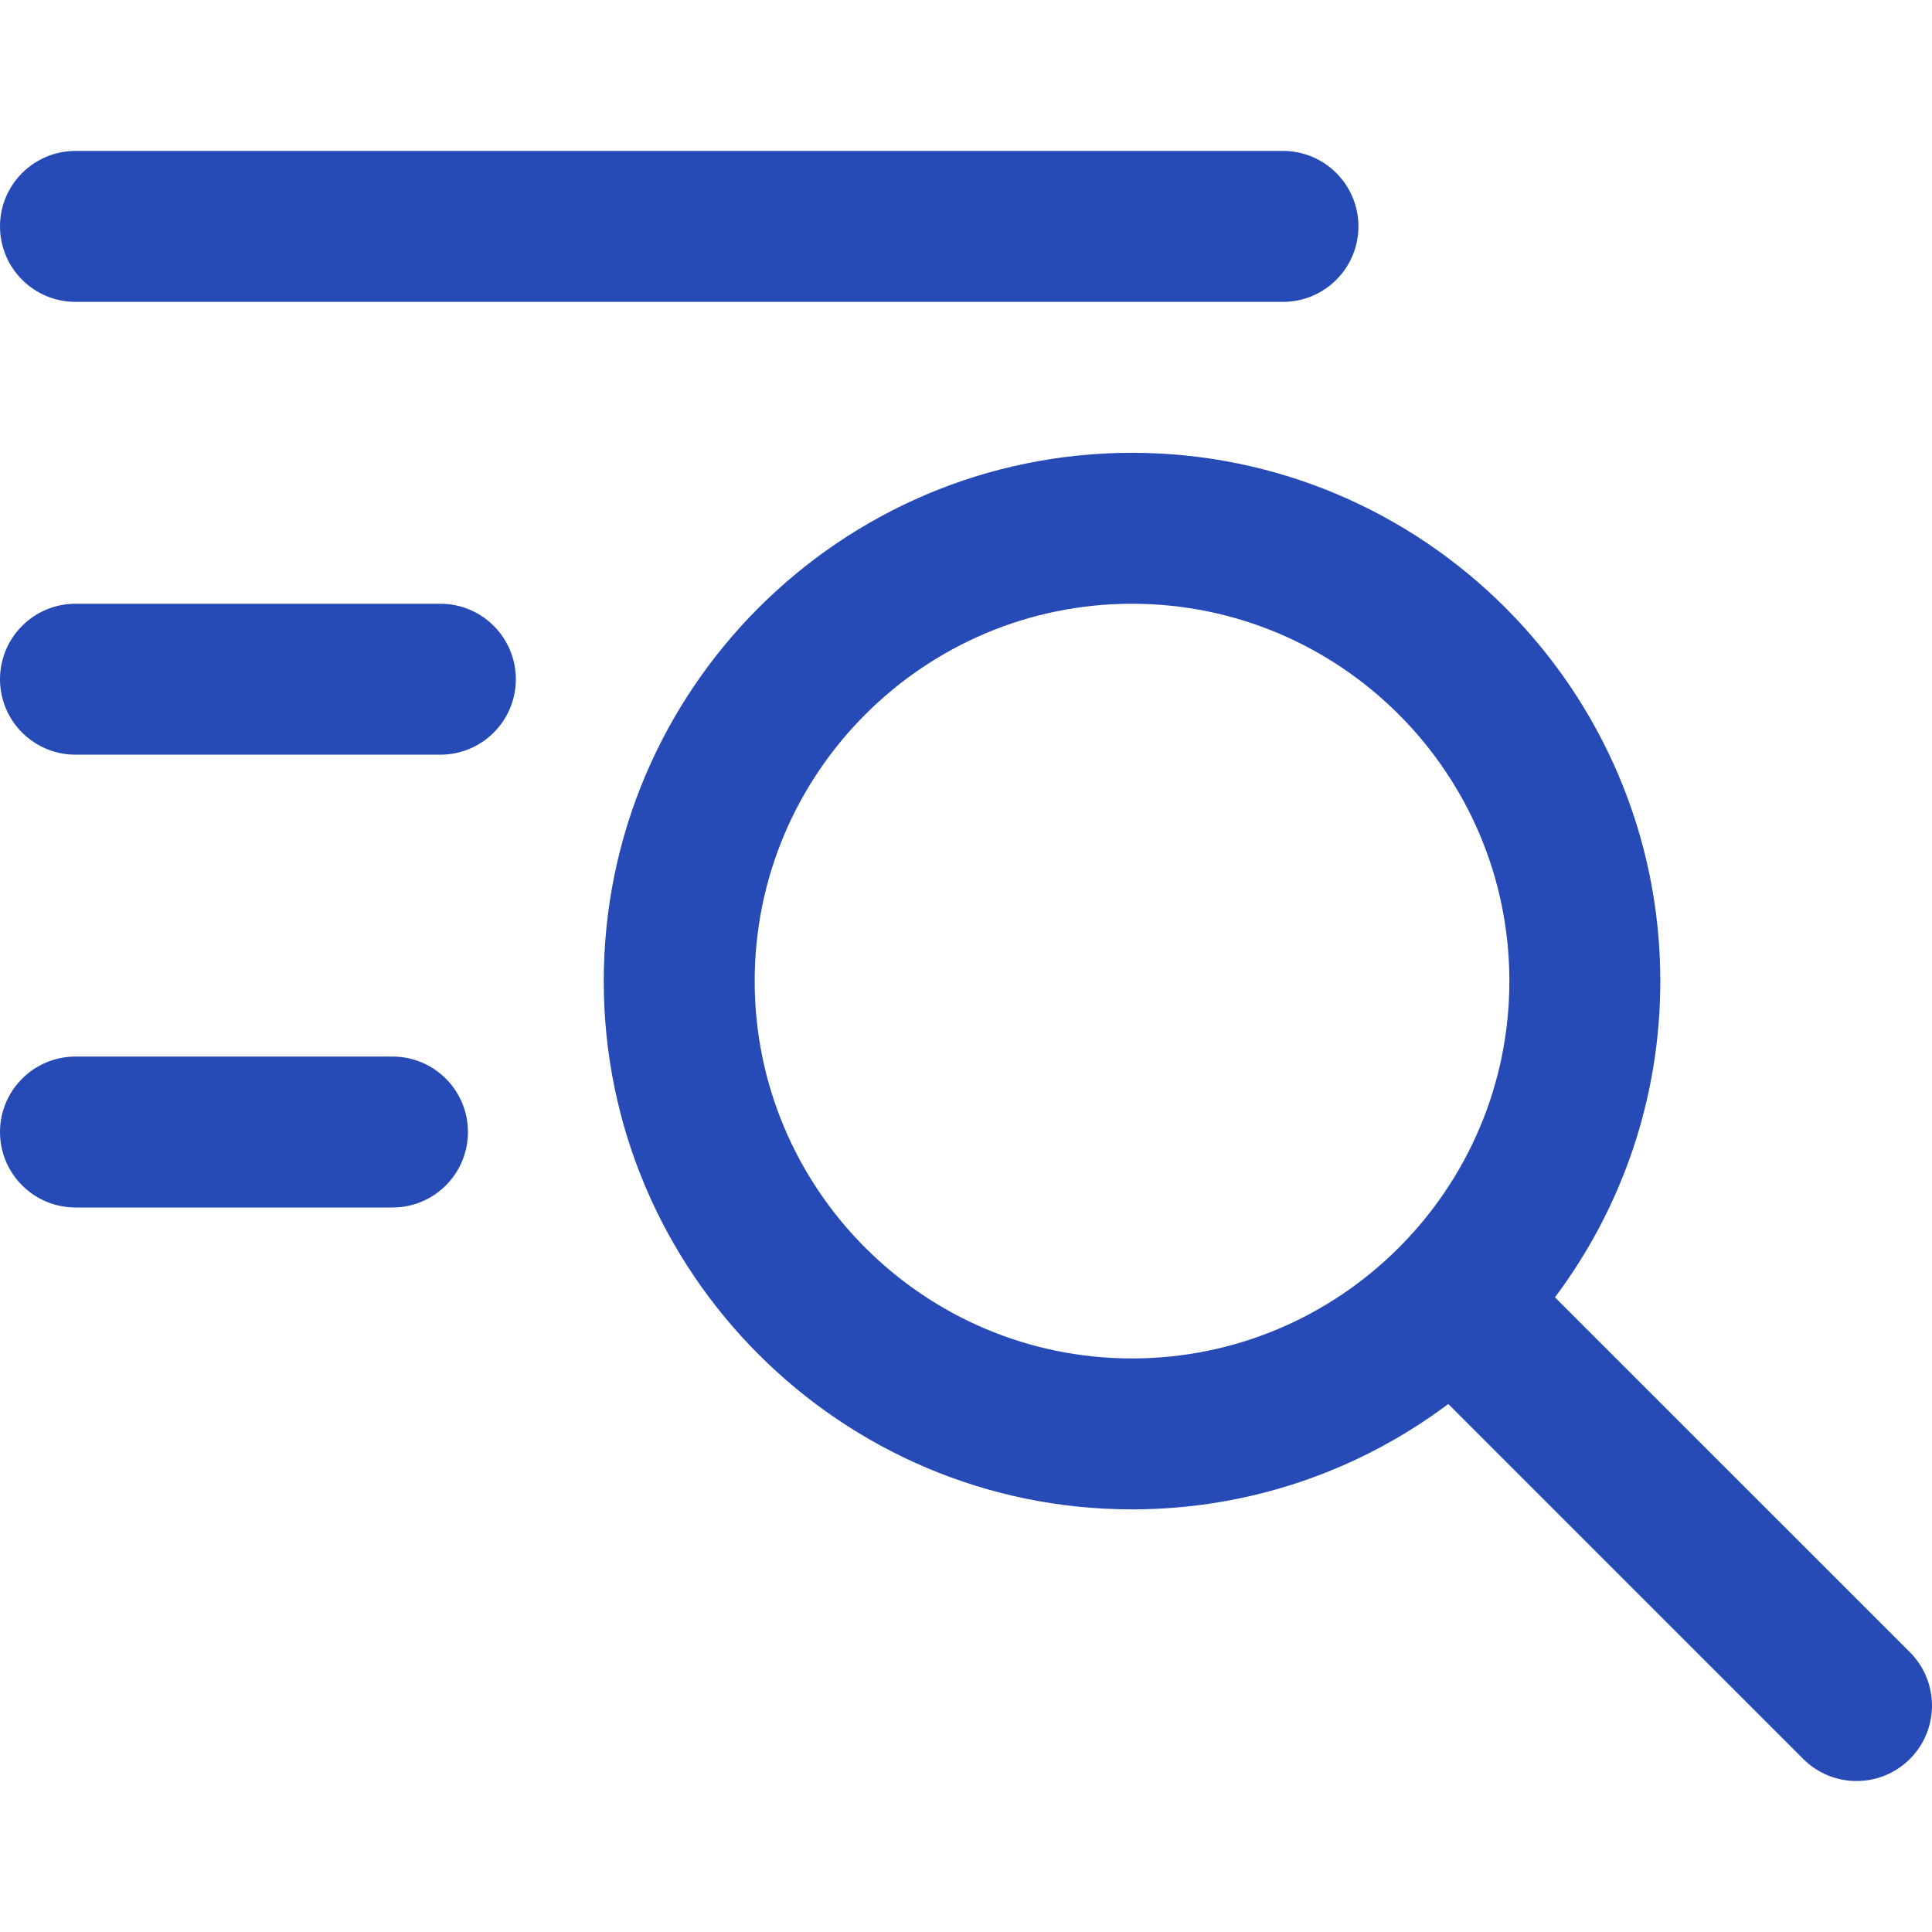
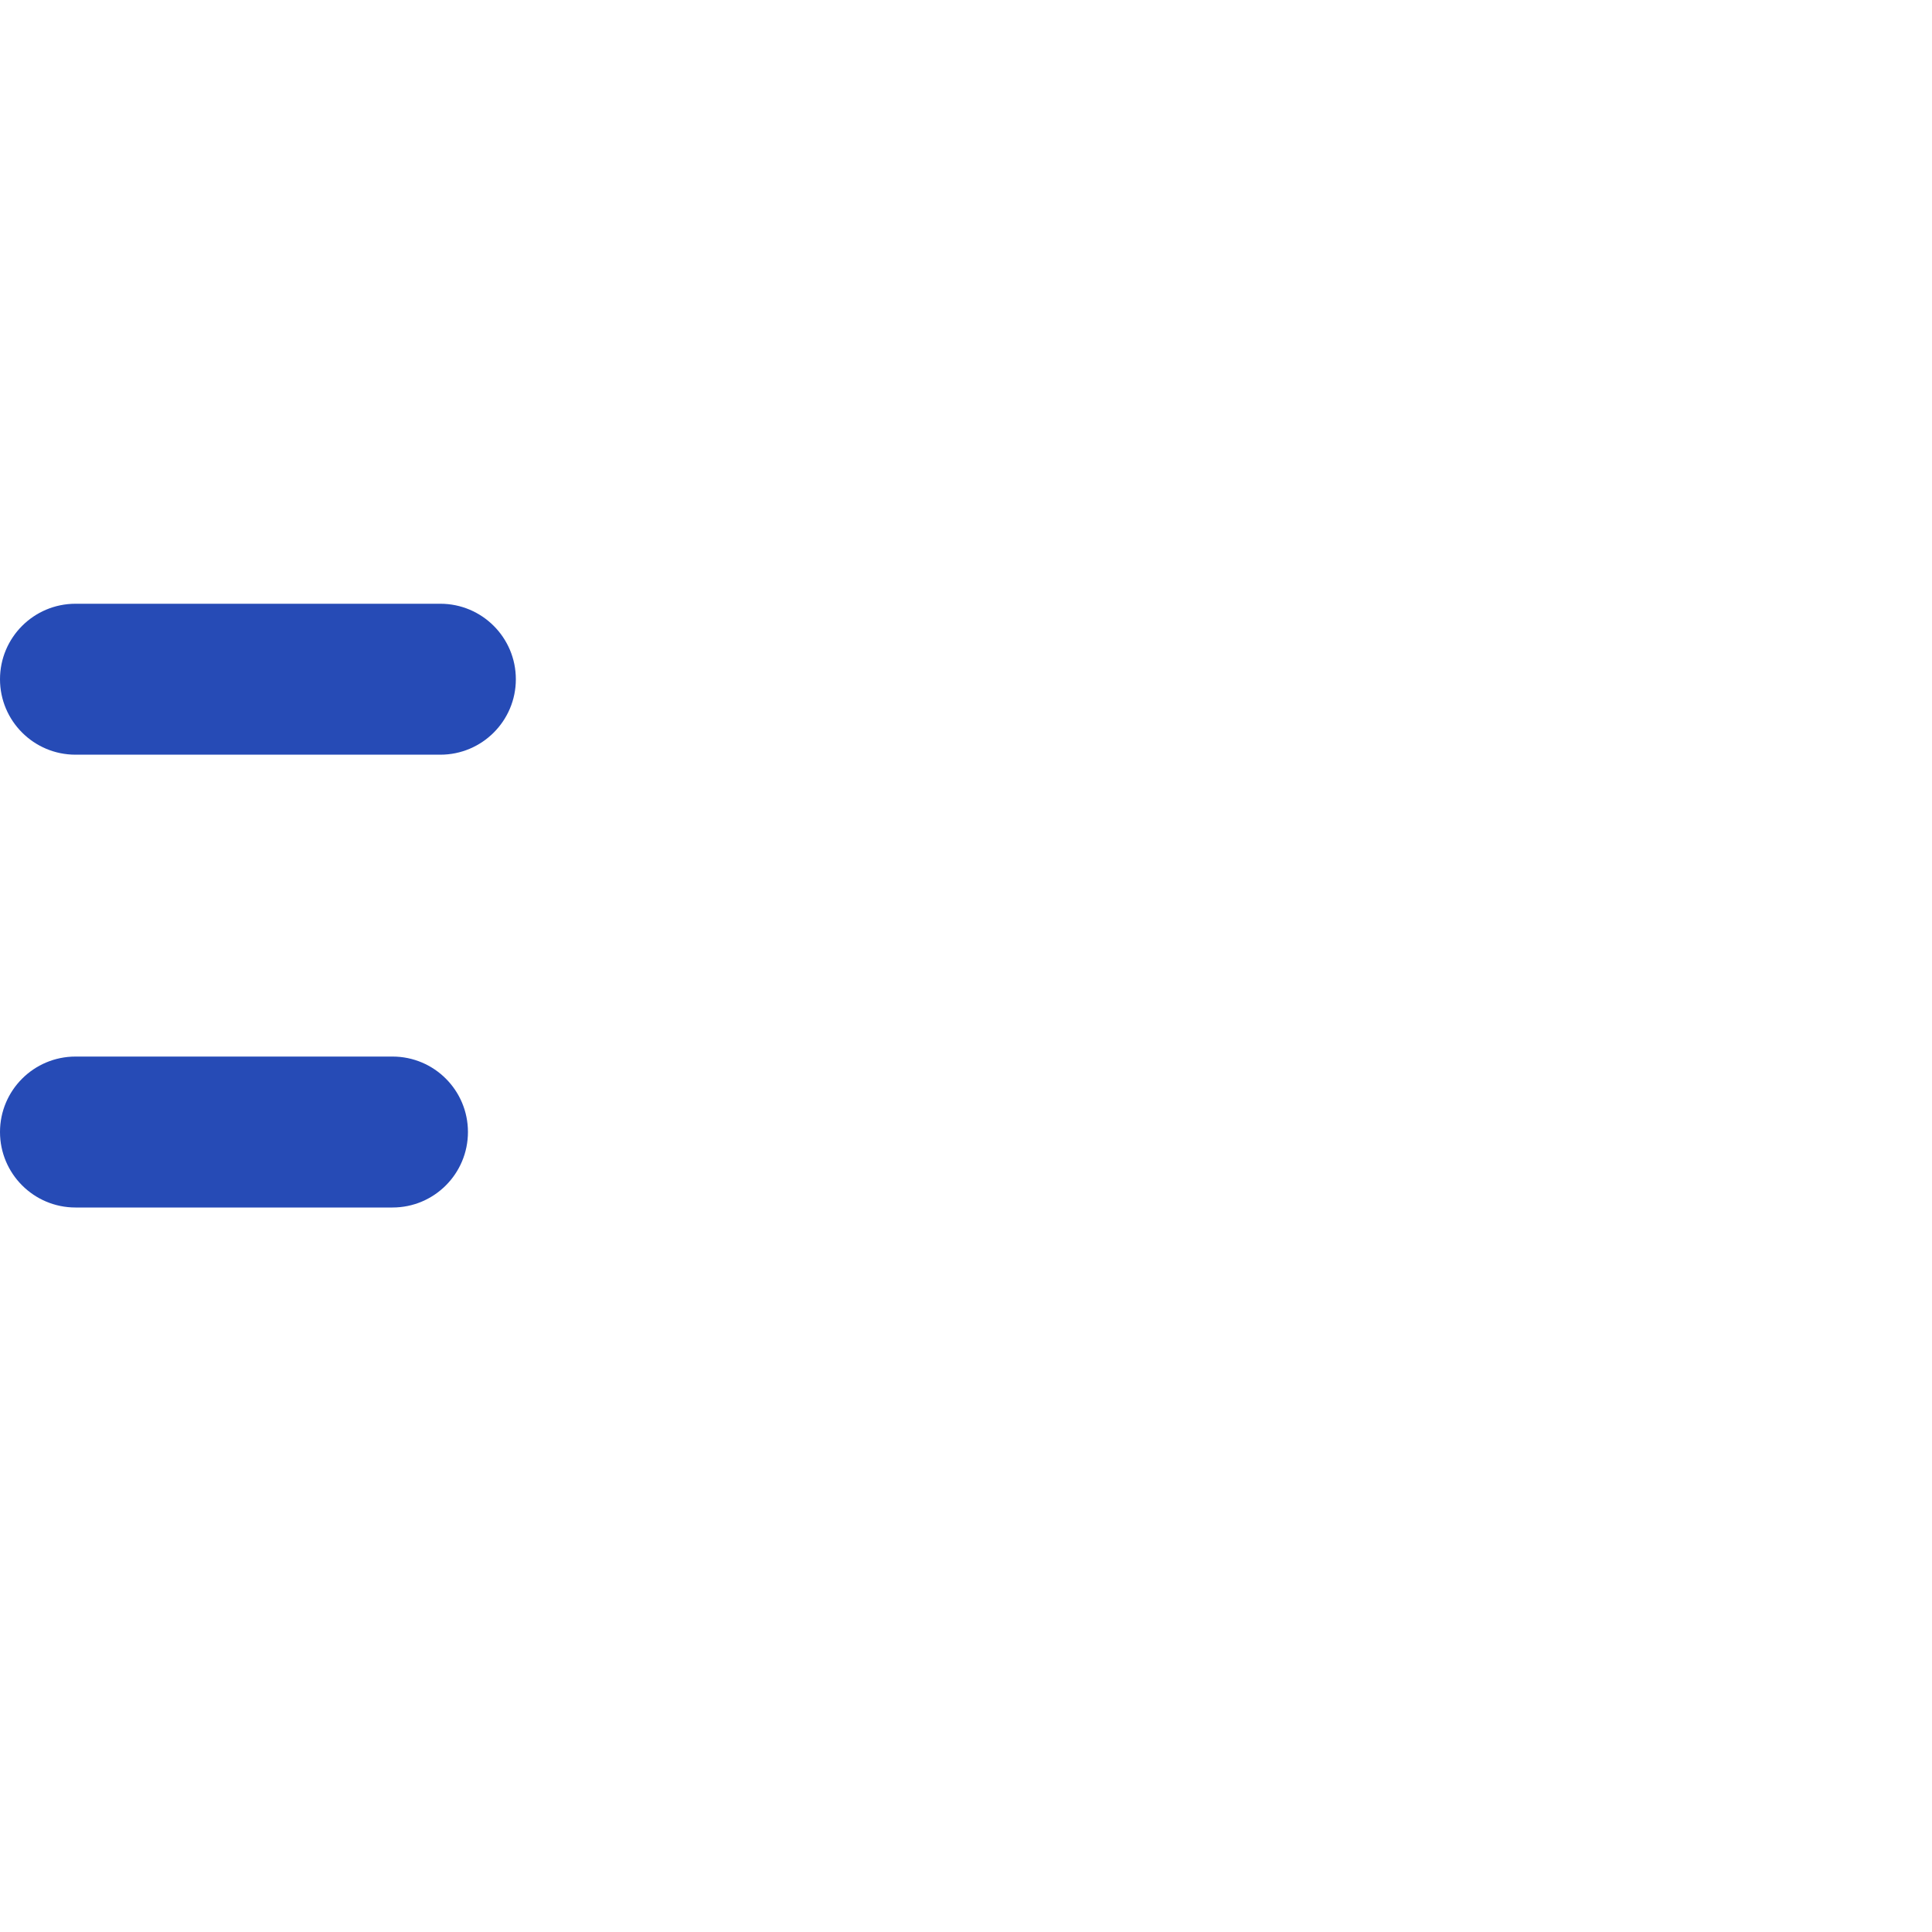
<svg xmlns="http://www.w3.org/2000/svg" width="24" height="24" viewBox="0 0 24 24" fill="none">
  <g clip-path="url(#clip0_3620_6343)">
-     <path d="M23.726 20.525L19.316 16.116C20.138 15.02 20.625 13.659 20.625 12.188C20.625 8.569 17.681 5.625 14.062 5.625C10.444 5.625 7.5 8.569 7.5 12.188C7.5 15.806 10.444 18.75 14.062 18.75C15.534 18.75 16.895 18.263 17.991 17.441L22.4 21.85C22.766 22.216 23.359 22.216 23.726 21.85C24.091 21.484 24.091 20.891 23.726 20.525ZM9.375 12.188C9.375 9.603 11.478 7.5 14.062 7.5C16.647 7.5 18.75 9.603 18.75 12.188C18.75 14.772 16.647 16.875 14.062 16.875C11.478 16.875 9.375 14.772 9.375 12.188Z" fill="#264BB6" />
-     <path d="M0.938 3.75H15.938C16.455 3.75 16.875 3.33 16.875 2.812C16.875 2.295 16.455 1.875 15.938 1.875H0.938C0.42 1.875 0 2.295 0 2.812C0 3.33 0.42 3.75 0.938 3.75Z" fill="#264BB6" />
    <path d="M5.47 7.5H0.938C0.42 7.5 0 7.92 0 8.438C0 8.955 0.42 9.375 0.938 9.375H5.47C5.988 9.375 6.408 8.955 6.408 8.438C6.408 7.92 5.988 7.5 5.47 7.5Z" fill="#264BB6" />
    <path d="M4.876 13.125H0.938C0.42 13.125 0 13.545 0 14.062C0 14.58 0.42 15 0.938 15H4.876C5.394 15 5.813 14.58 5.813 14.062C5.813 13.545 5.394 13.125 4.876 13.125Z" fill="#264BB6" />
  </g>
  <defs>
    <clipPath id="clip0_3620_6343">
      <rect width="24" height="24" fill="white" />
    </clipPath>
  </defs>
</svg>